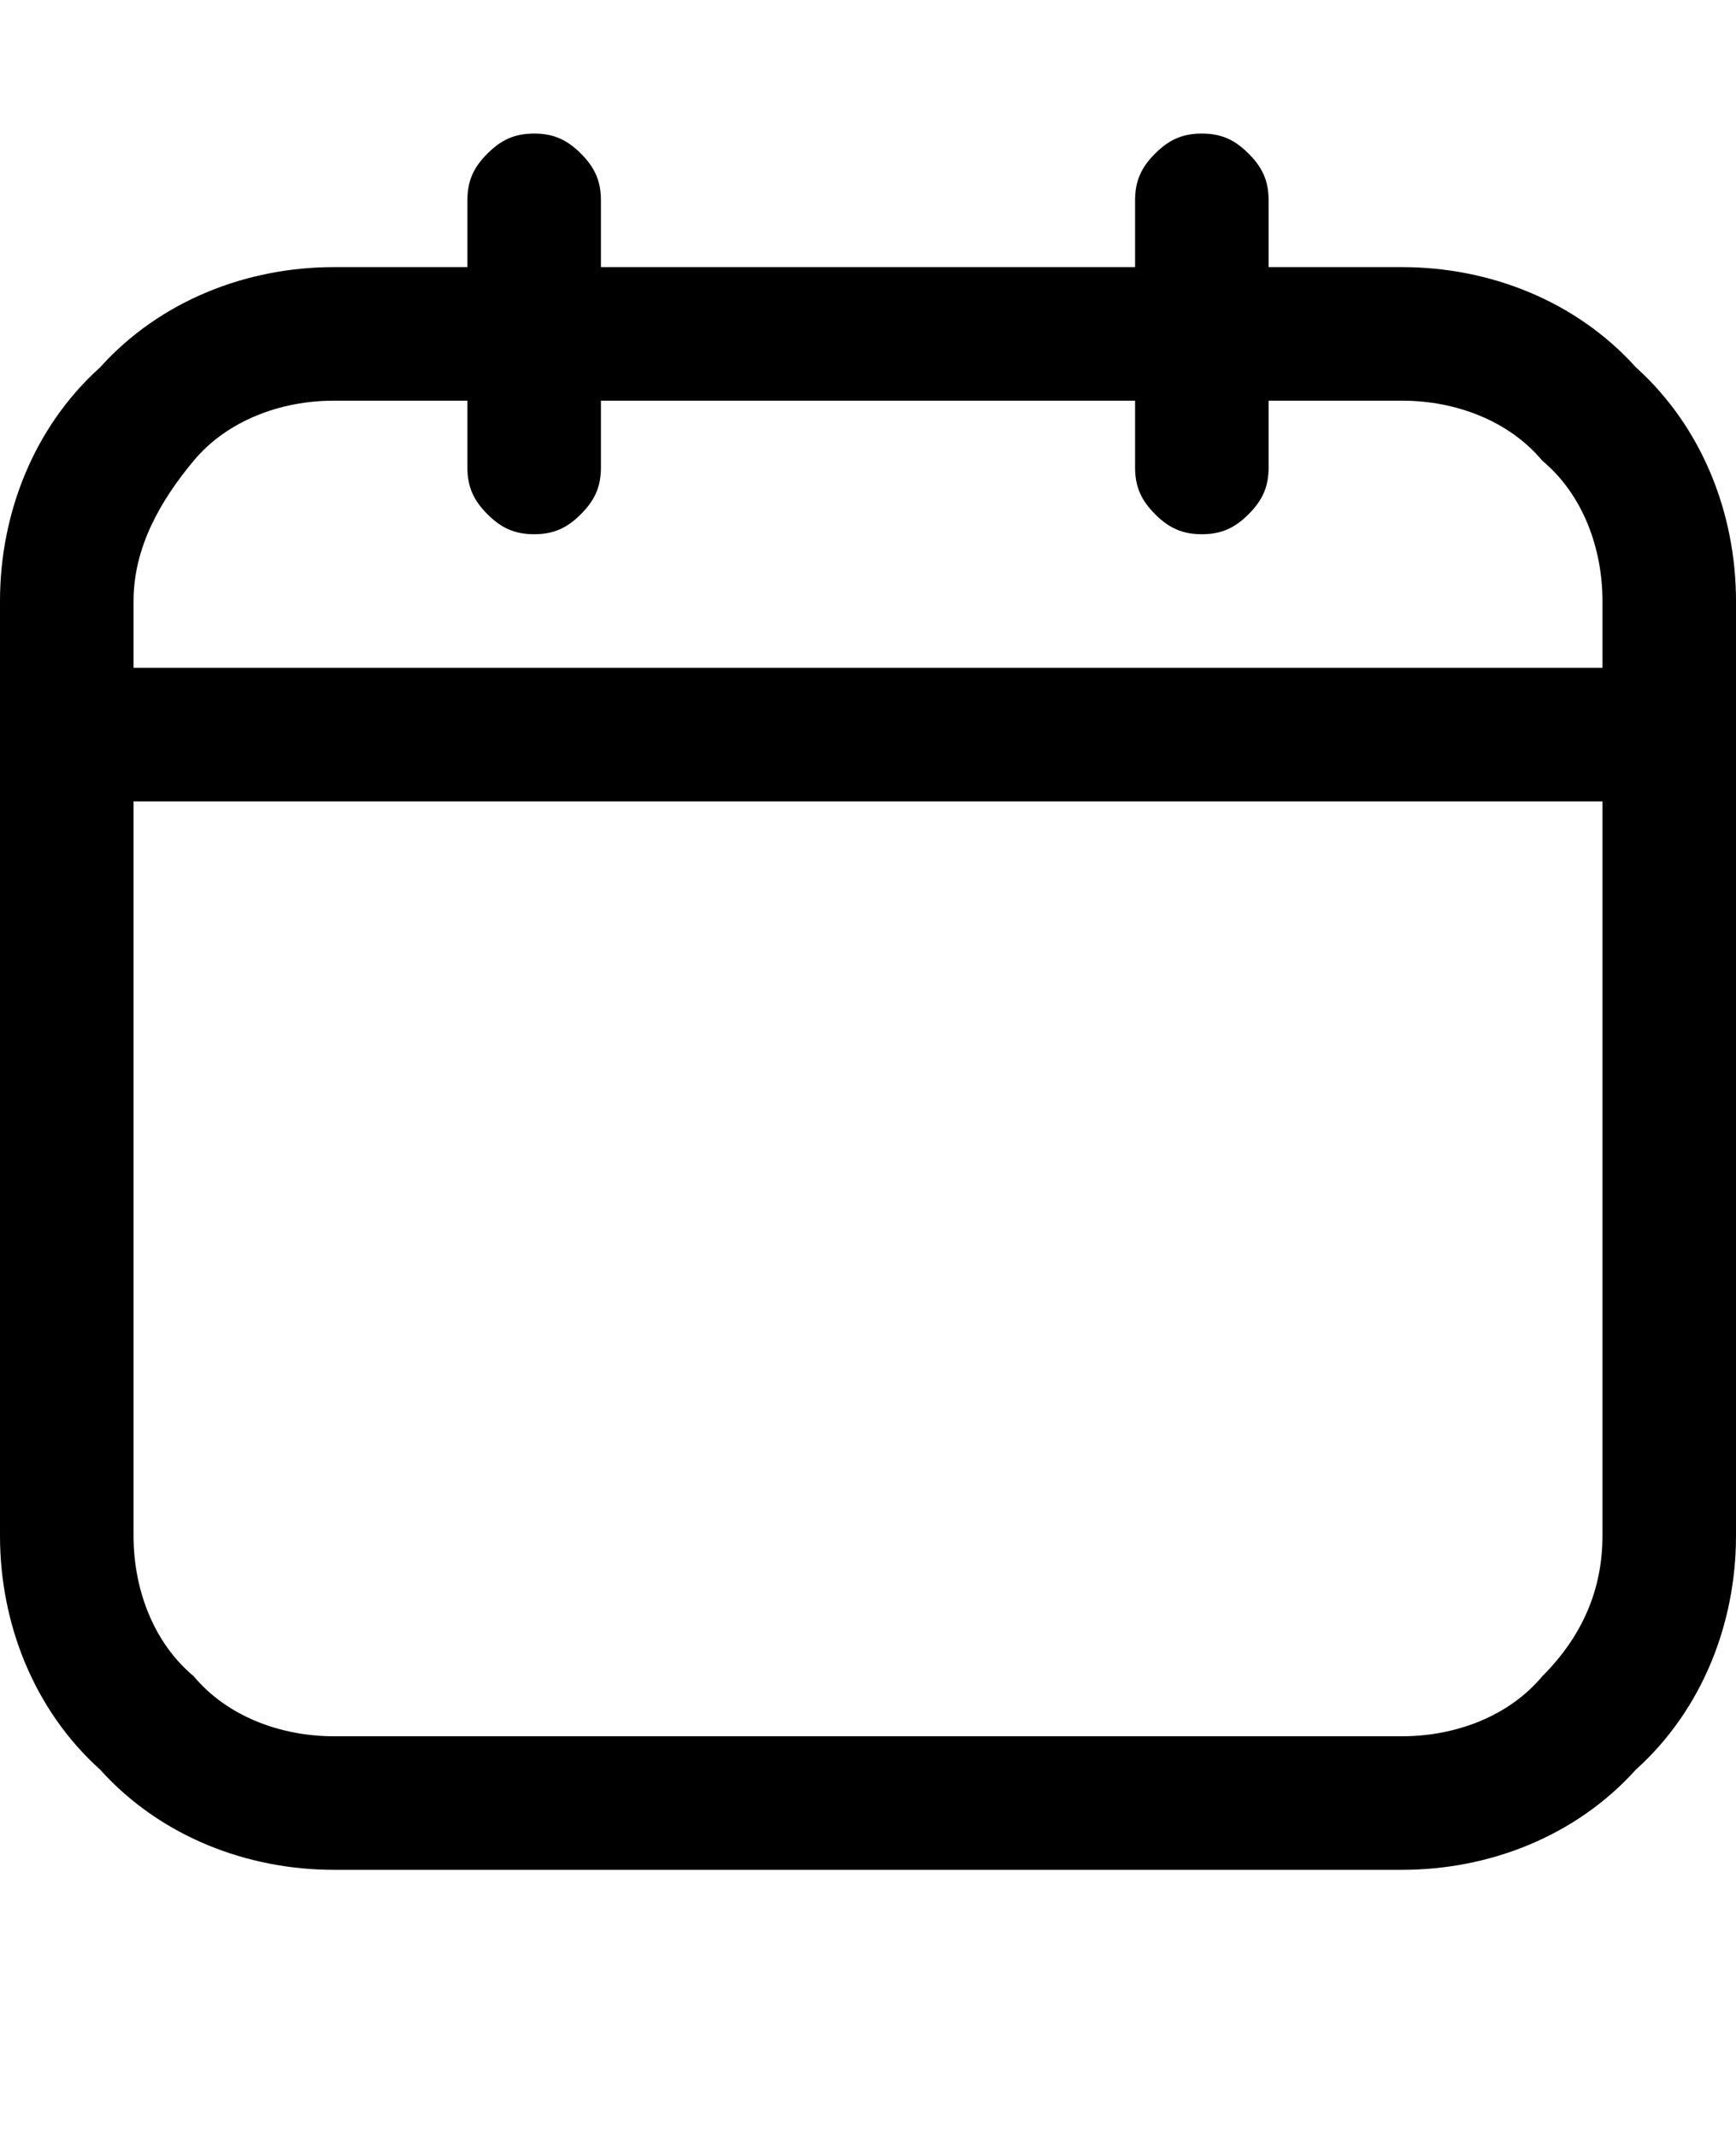
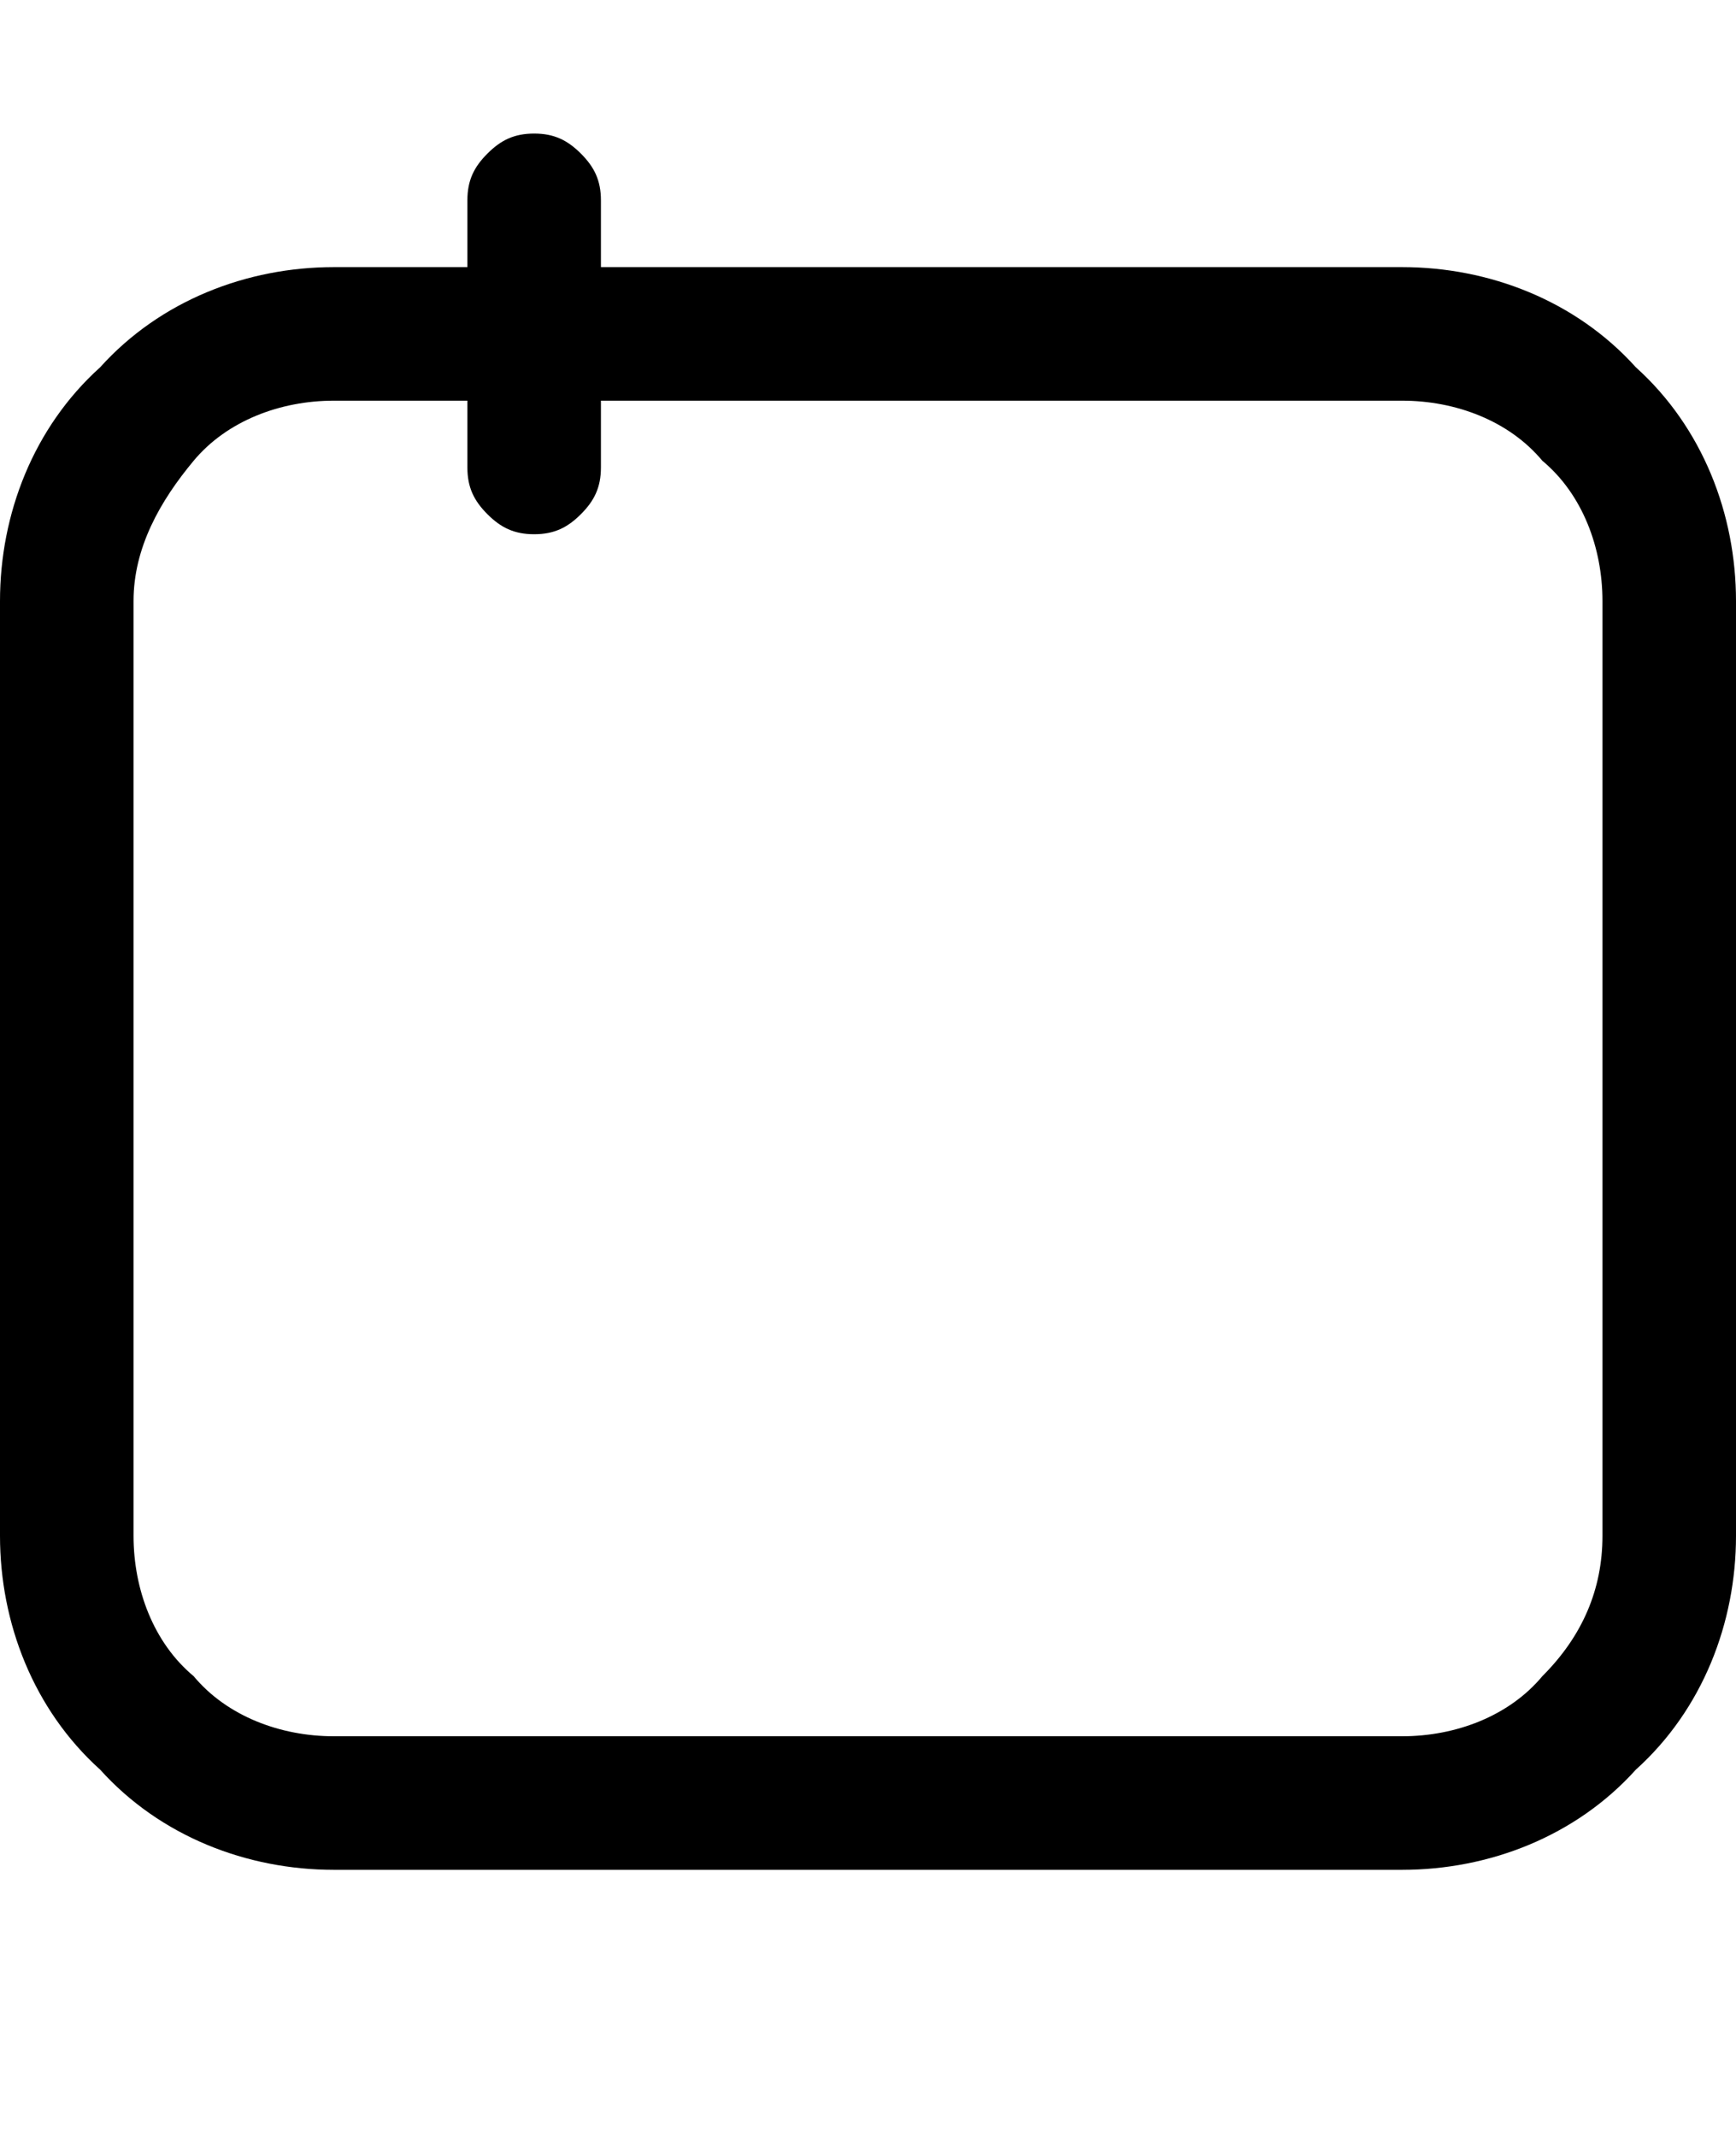
<svg xmlns="http://www.w3.org/2000/svg" version="1.1" id="Layer_1" x="0px" y="0px" viewBox="0 0 26 32" style="enable-background:new 0 0 26 32;" xml:space="preserve">
  <path d="M21,28H5c-1.3,0-2.6-0.5-3.5-1.5C0.5,25.6,0,24.3,0,23V9c0-1.3,0.5-2.6,1.5-3.5C2.4,4.5,3.7,4,5,4h16c1.3,0,2.6,0.5,3.5,1.5  C25.5,6.4,26,7.7,26,9v14c0,1.3-0.5,2.6-1.5,3.5C23.6,27.5,22.3,28,21,28z M5,6C4.2,6,3.4,6.3,2.9,6.9S2,8.2,2,9v14  c0,0.8,0.3,1.6,0.9,2.1C3.4,25.7,4.2,26,5,26h16c0.8,0,1.6-0.3,2.1-0.9c0.6-0.6,0.9-1.3,0.9-2.1V9c0-0.8-0.3-1.6-0.9-2.1  C22.6,6.3,21.8,6,21,6H5z" />
-   <path d="M25,12H1c-0.3,0-0.5-0.1-0.7-0.3S0,11.3,0,11s0.1-0.5,0.3-0.7S0.7,10,1,10h24c0.3,0,0.5,0.1,0.7,0.3S26,10.7,26,11  s-0.1,0.5-0.3,0.7C25.5,11.9,25.3,12,25,12z" />
  <path d="M8,8C7.7,8,7.5,7.9,7.3,7.7C7.1,7.5,7,7.3,7,7V3c0-0.3,0.1-0.5,0.3-0.7C7.5,2.1,7.7,2,8,2s0.5,0.1,0.7,0.3S9,2.7,9,3v4  c0,0.3-0.1,0.5-0.3,0.7S8.3,8,8,8z" />
-   <path d="M18,8c-0.3,0-0.5-0.1-0.7-0.3C17.1,7.5,17,7.3,17,7V3c0-0.3,0.1-0.5,0.3-0.7C17.5,2.1,17.7,2,18,2s0.5,0.1,0.7,0.3  C18.9,2.5,19,2.7,19,3v4c0,0.3-0.1,0.5-0.3,0.7C18.5,7.9,18.3,8,18,8z" />
</svg>